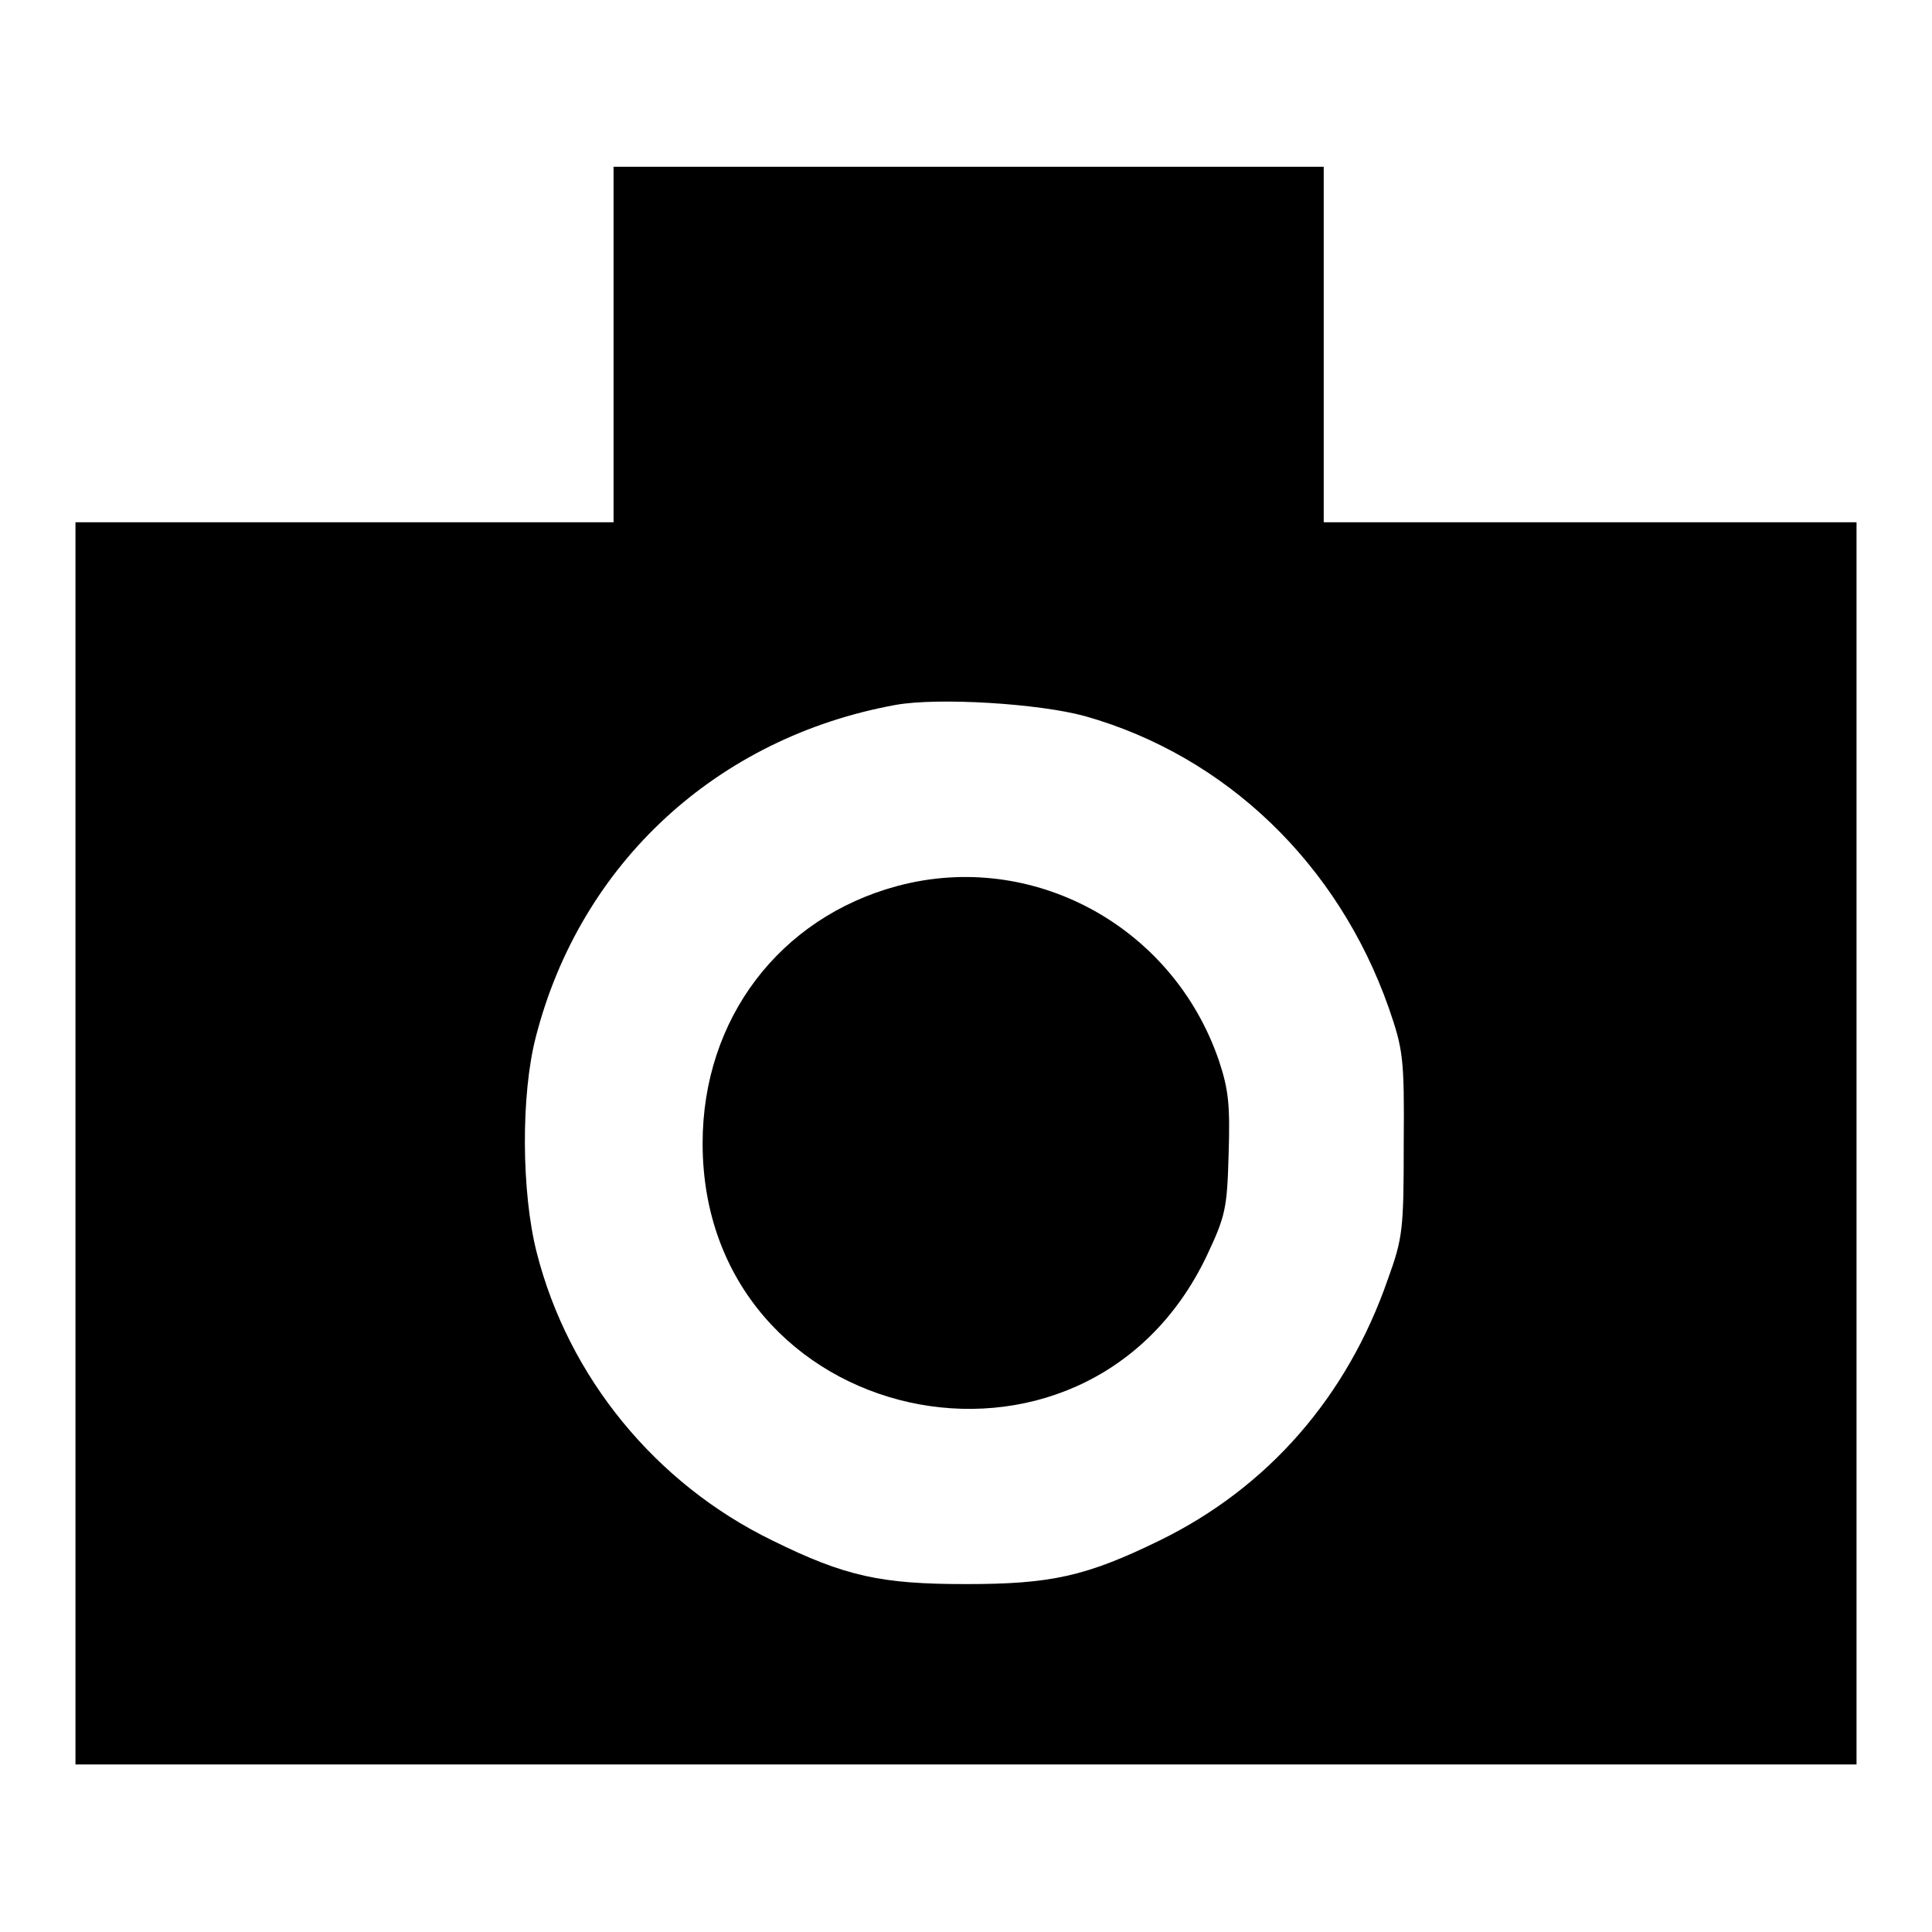
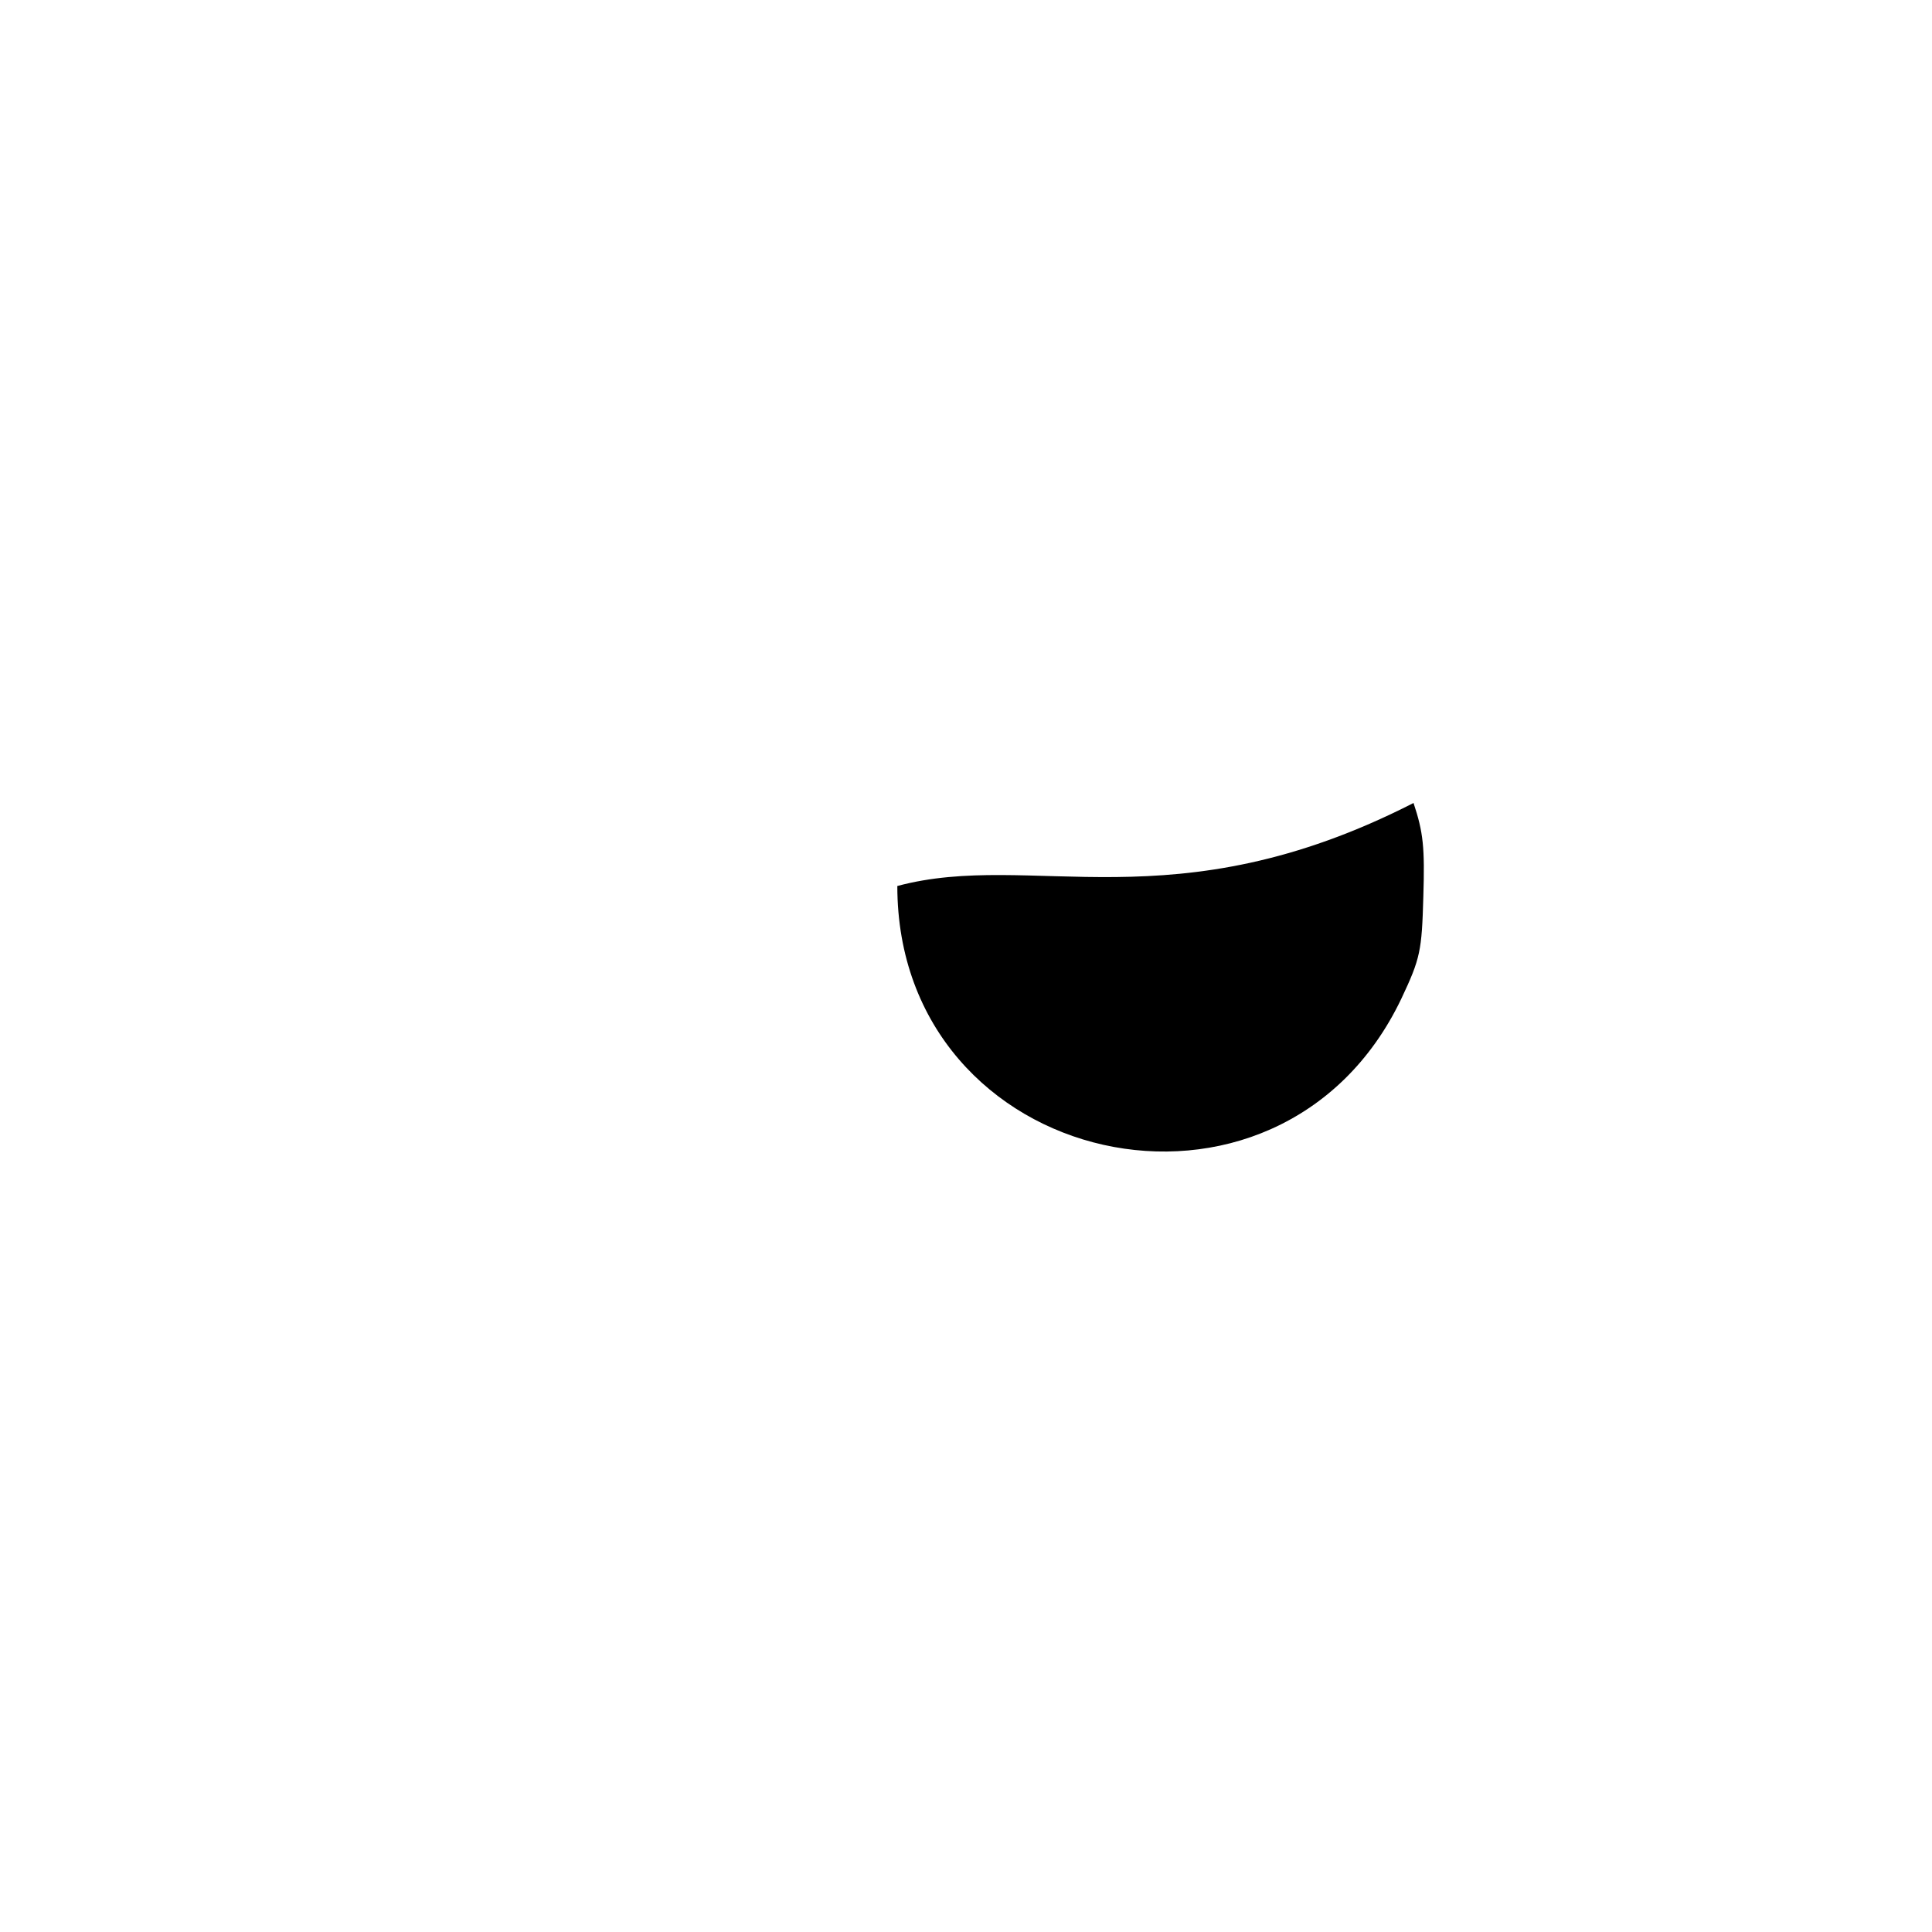
<svg xmlns="http://www.w3.org/2000/svg" version="1.1" x="0px" y="0px" viewBox="0 0 256 256" enable-background="new 0 0 256 256" xml:space="preserve">
  <g>
    <g>
      <g>
-         <path fill="#000000" d="M81.3,45.7v23.5H45.7H10v82.3v82.3h118h118v-82.3V69.2h-35.3h-35.3V45.7V22.1h-47.1H81.3V45.7z M143.8,94.9c18.7,5.3,33.5,19.6,40.2,38.6c1.9,5.5,2.1,6.6,2,18c0,11.3-0.1,12.5-2.1,18c-5.4,15.6-15.9,27.6-30.2,34.6c-9.8,4.8-14.5,5.8-25.7,5.8s-16-1-25.7-5.8c-15.4-7.5-27-21.6-31.2-38.2c-2-7.9-2.1-20.8-0.1-28.5c5.9-23,24-39.7,47.7-44C124.3,92.4,137.6,93.2,143.8,94.9z" />
-         <path fill="#000000" d="M118.9,117.4c-15.6,4.2-25.8,17.6-25.8,34.1c0,37.6,50.6,48.9,66.8,14.9c2.5-5.3,2.7-6.3,2.9-13.5c0.2-6.5,0-8.5-1.3-12.4C155.4,122.7,136.8,112.6,118.9,117.4z" />
+         <path fill="#000000" d="M118.9,117.4c0,37.6,50.6,48.9,66.8,14.9c2.5-5.3,2.7-6.3,2.9-13.5c0.2-6.5,0-8.5-1.3-12.4C155.4,122.7,136.8,112.6,118.9,117.4z" />
      </g>
    </g>
  </g>
</svg>